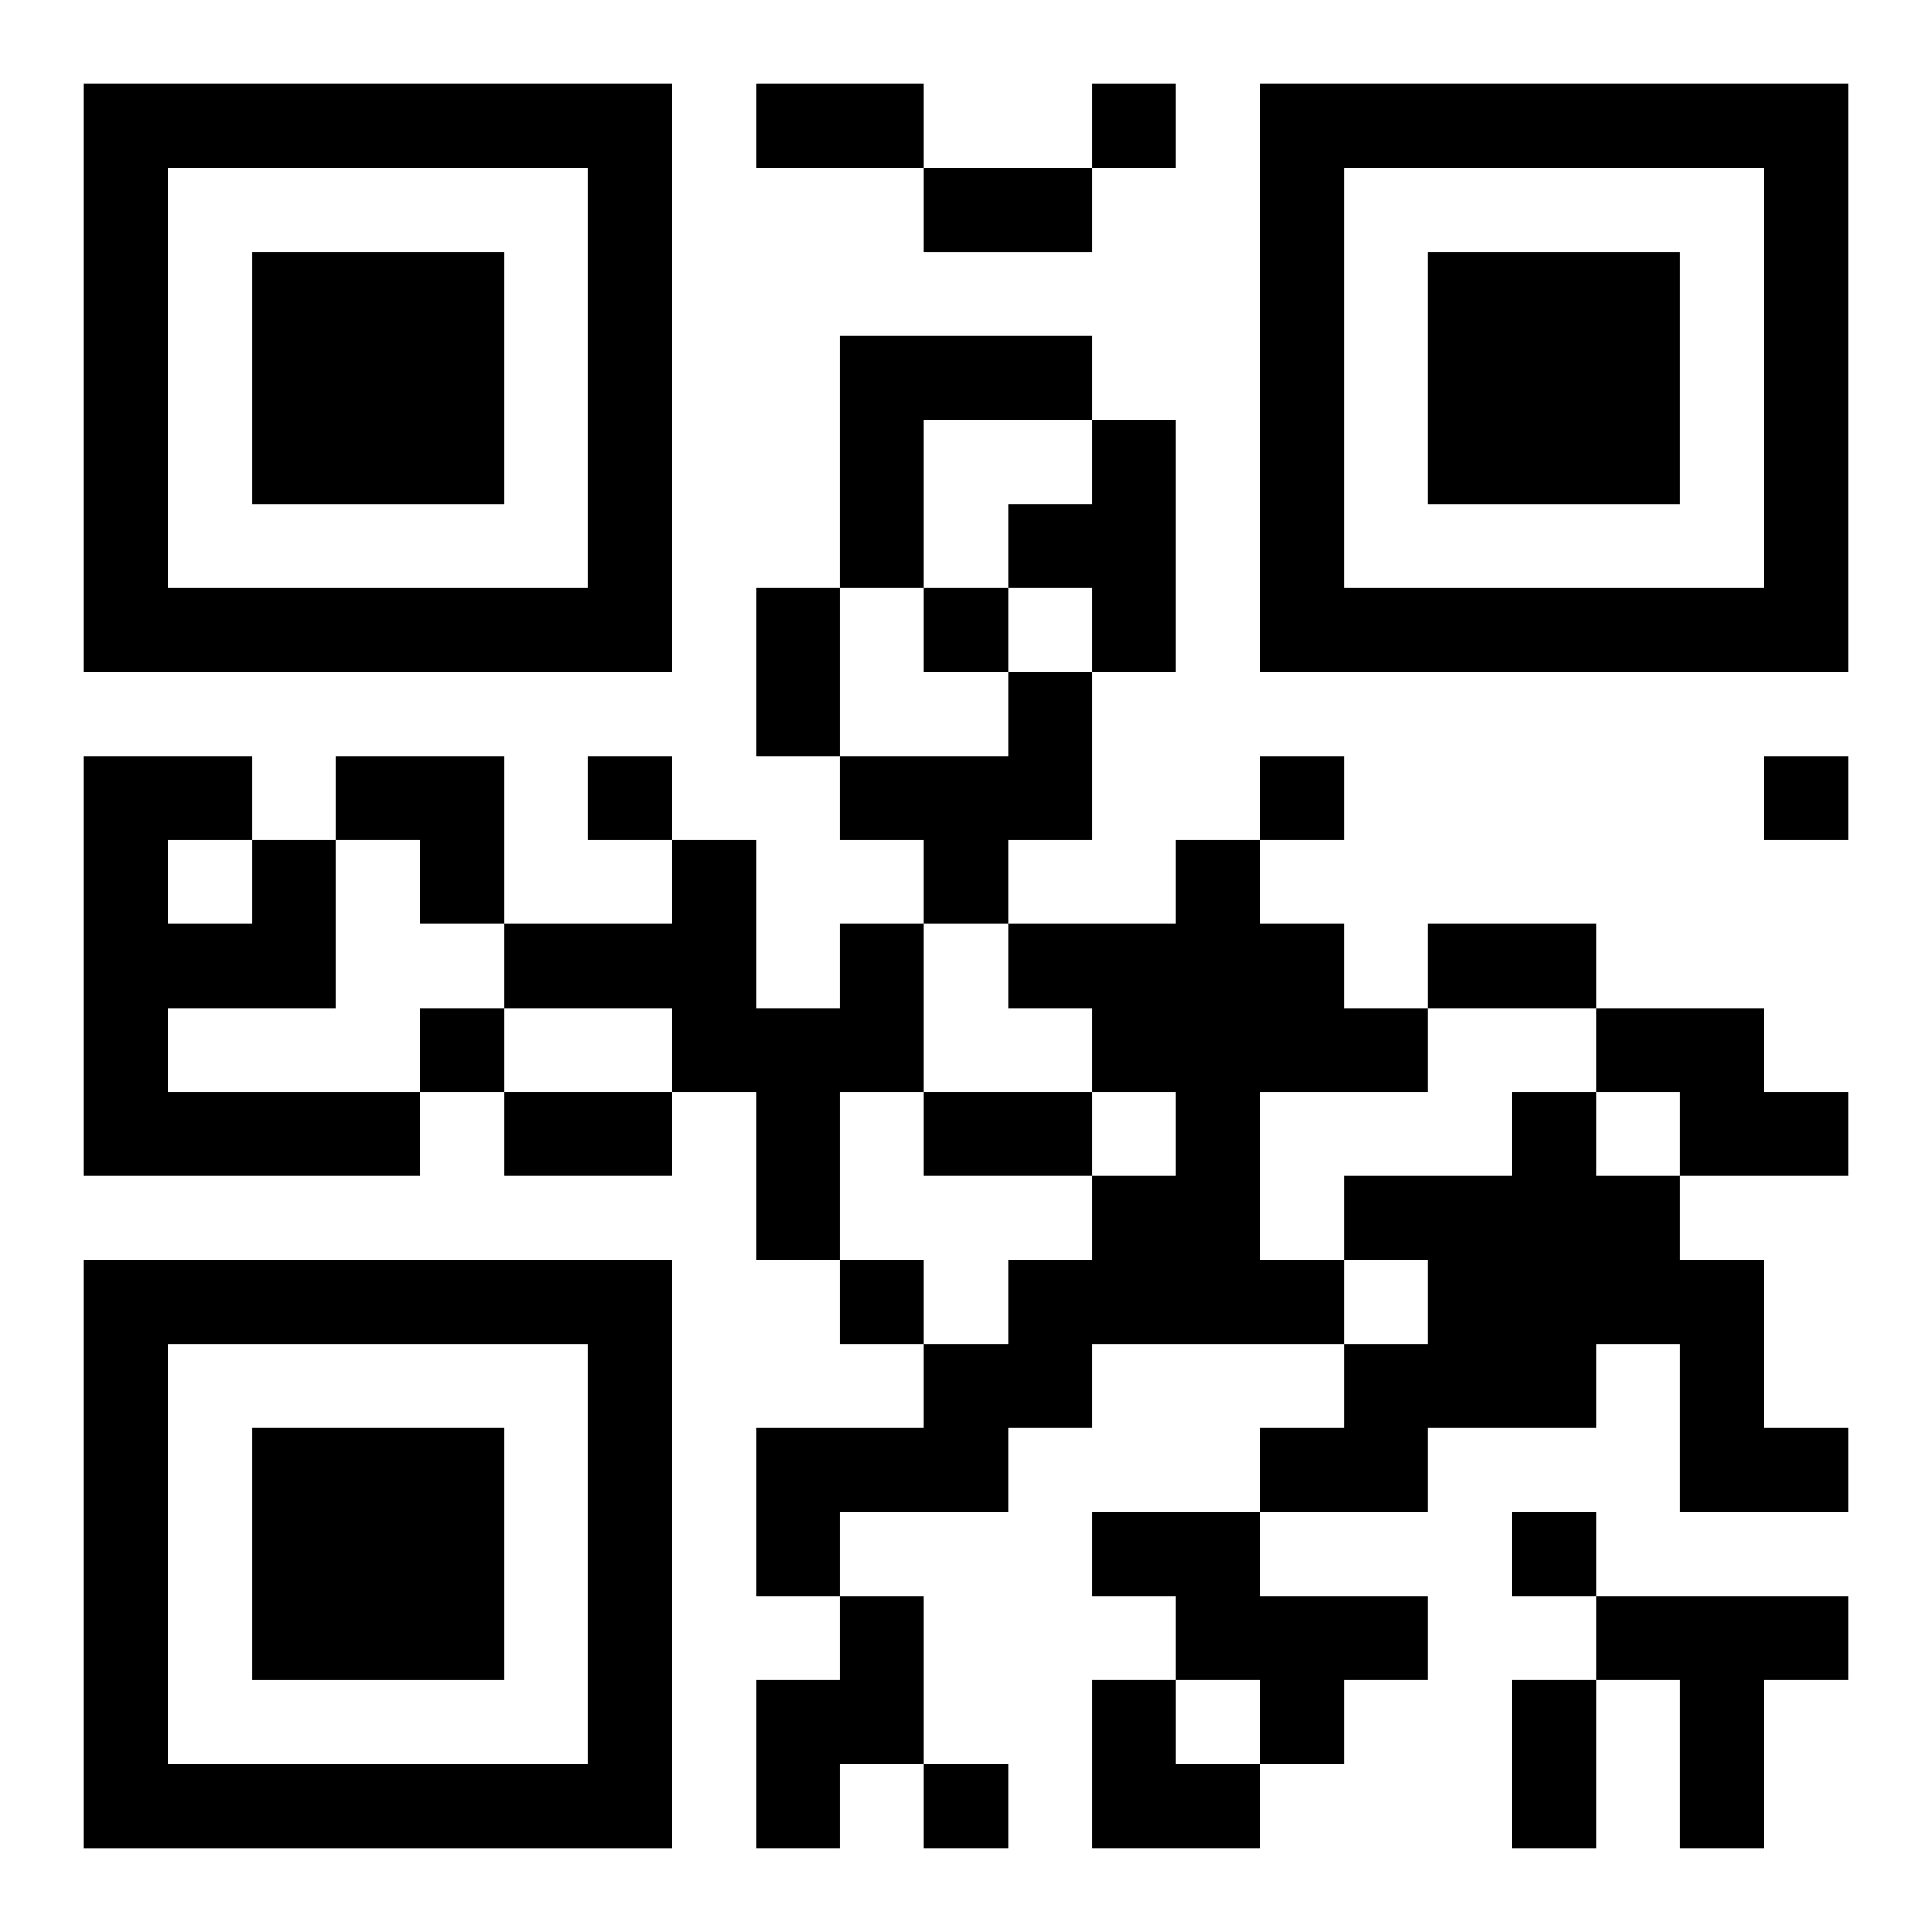
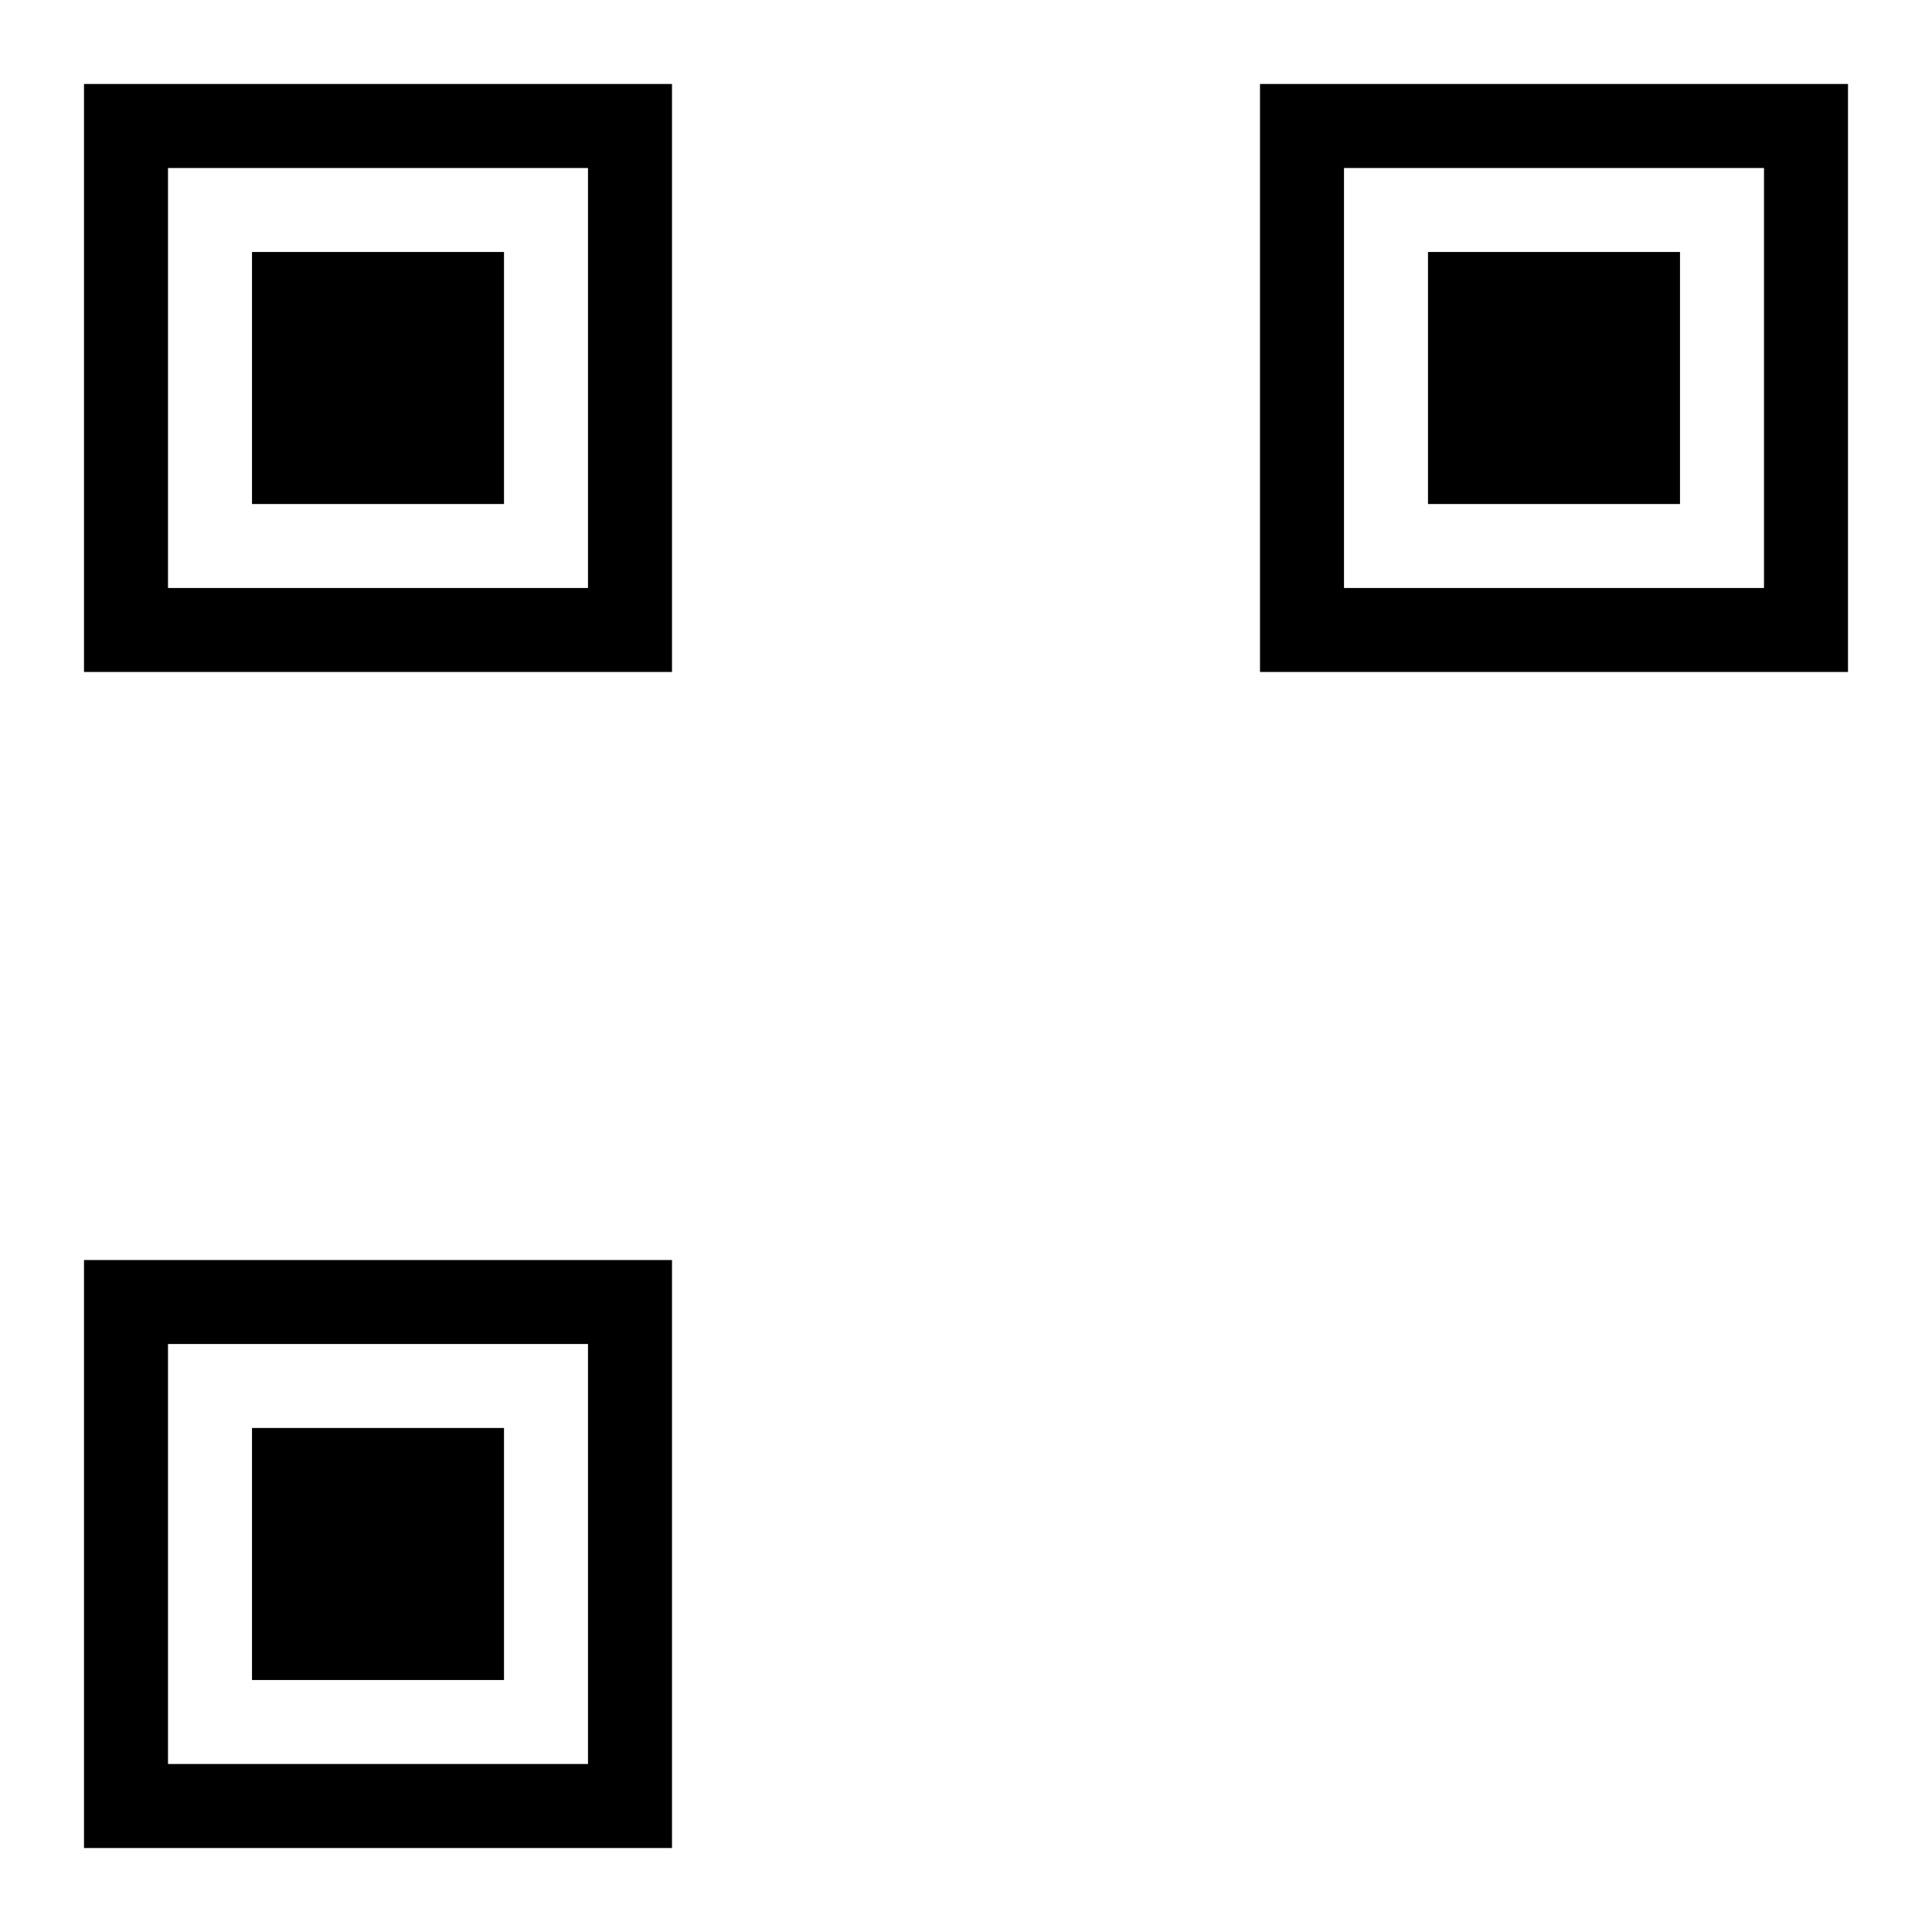
<svg xmlns="http://www.w3.org/2000/svg" xmlns:xlink="http://www.w3.org/1999/xlink" width="250" height="250" baseProfile="full" version="1.1" viewBox="-1 -1 23 23">
  <symbol id="a">
    <path d="m0 7v7h7v-7h-7zm1 1h5v5h-5v-5zm1 1v3h3v-3h-3z" />
  </symbol>
  <use y="-7" xlink:href="#a" />
  <use y="7" xlink:href="#a" />
  <use x="14" y="-7" xlink:href="#a" />
-   <path d="m9 3h3v1h-2v2h-1v-3m3 1h1v3h-1v-1h-1v-1h1v-1m-1 3h1v2h-1v1h-1v-1h-1v-1h2v-1m-9 2h1v2h-2v1h3v1h-4v-5h2v1m-1 0v1h1v-1h-1m12 0h1v1h1v1h1v1h-2v2h1v1h-3v1h-1v1h-2v1h-1v-2h2v-1h1v-1h1v-1h1v-1h-1v-1h-1v-1h2v-1m-4 1h1v2h-1v2h-1v-2h-1v-1h-2v-1h2v-1h1v2h1v-1m9 1h2v1h1v1h-2v-1h-1v-1m-1 1h1v1h1v1h1v2h1v1h-2v-2h-1v1h-2v1h-2v-1h1v-1h1v-1h-1v-1h2v-1m-5 5h2v1h2v1h-1v1h-1v-1h-1v-1h-1v-1m-3 1h1v2h-1v1h-1v-2h1v-1m9 0h3v1h-1v2h-1v-2h-1v-1m-6-18v1h1v-1h-1m-2 6v1h1v-1h-1m-4 2v1h1v-1h-1m8 0v1h1v-1h-1m6 0v1h1v-1h-1m-16 3v1h1v-1h-1m5 3v1h1v-1h-1m8 3v1h1v-1h-1m-7 3v1h1v-1h-1m-2-20h2v1h-2v-1m2 1h2v1h-2v-1m-2 5h1v2h-1v-2m8 4h2v1h-2v-1m-11 2h2v1h-2v-1m5 0h2v1h-2v-1m7 7h1v2h-1v-2m-14-11h2v2h-1v-1h-1zm9 11h1v1h1v1h-2z" />
</svg>